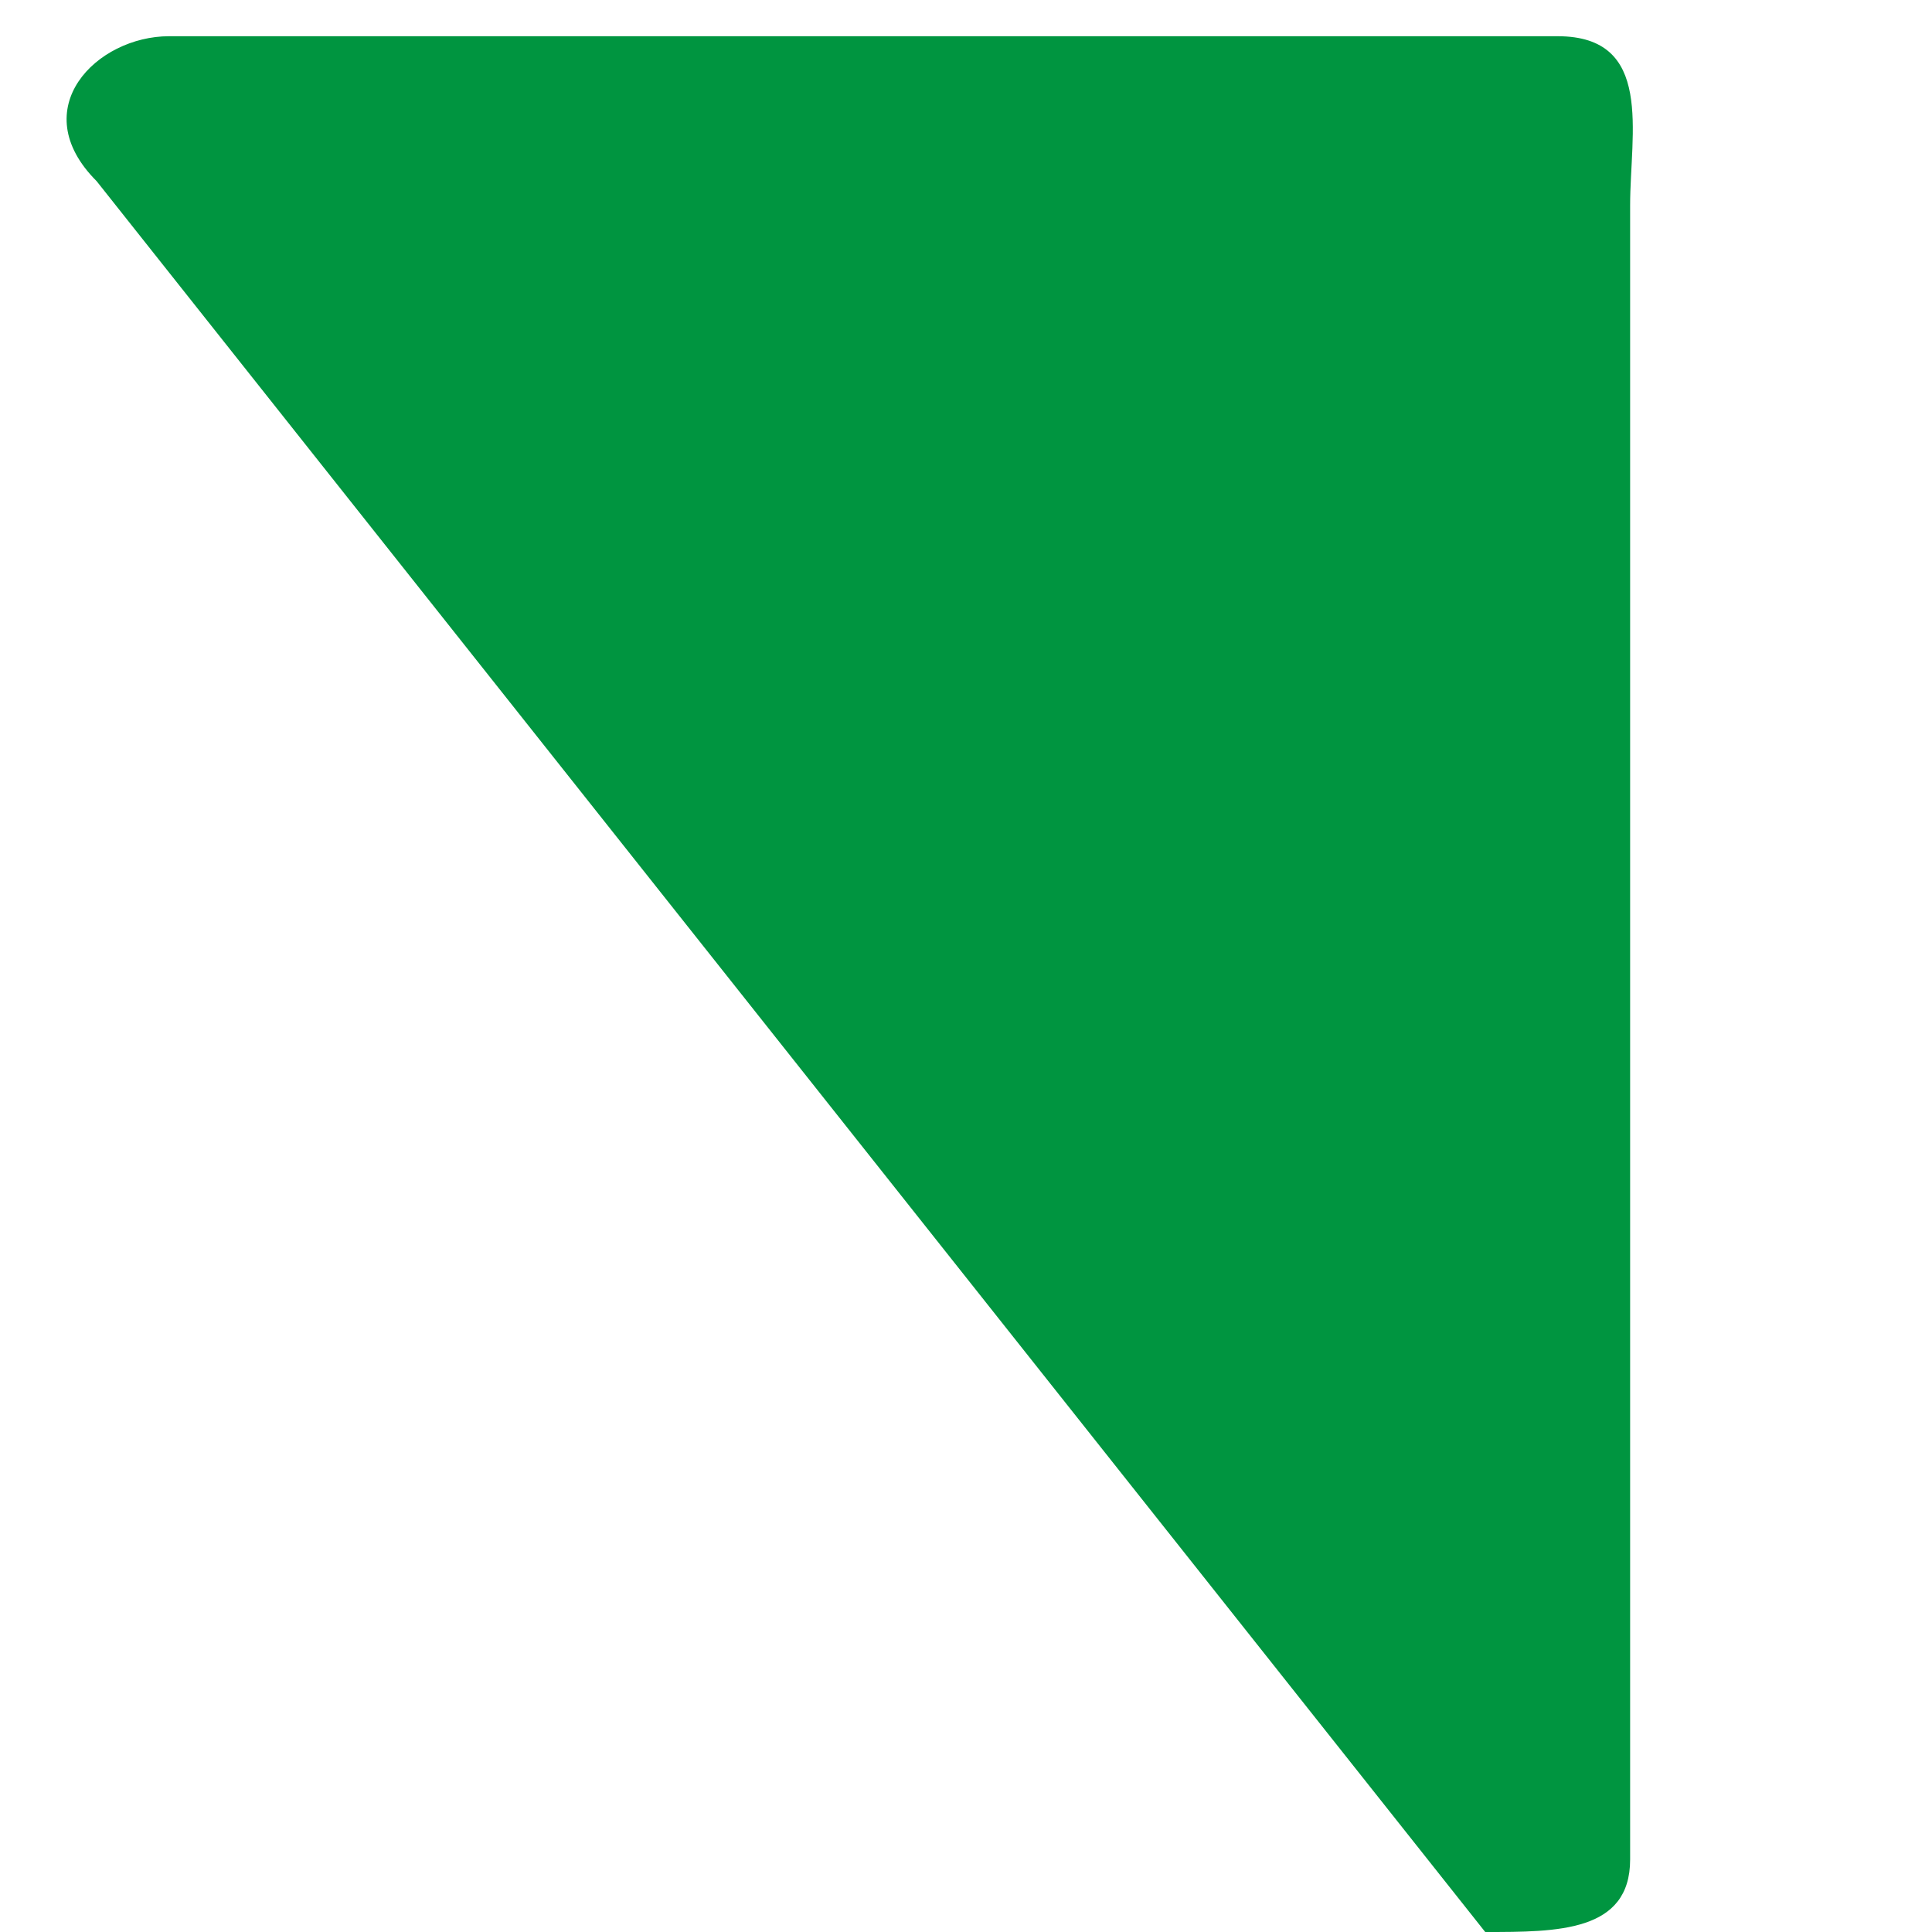
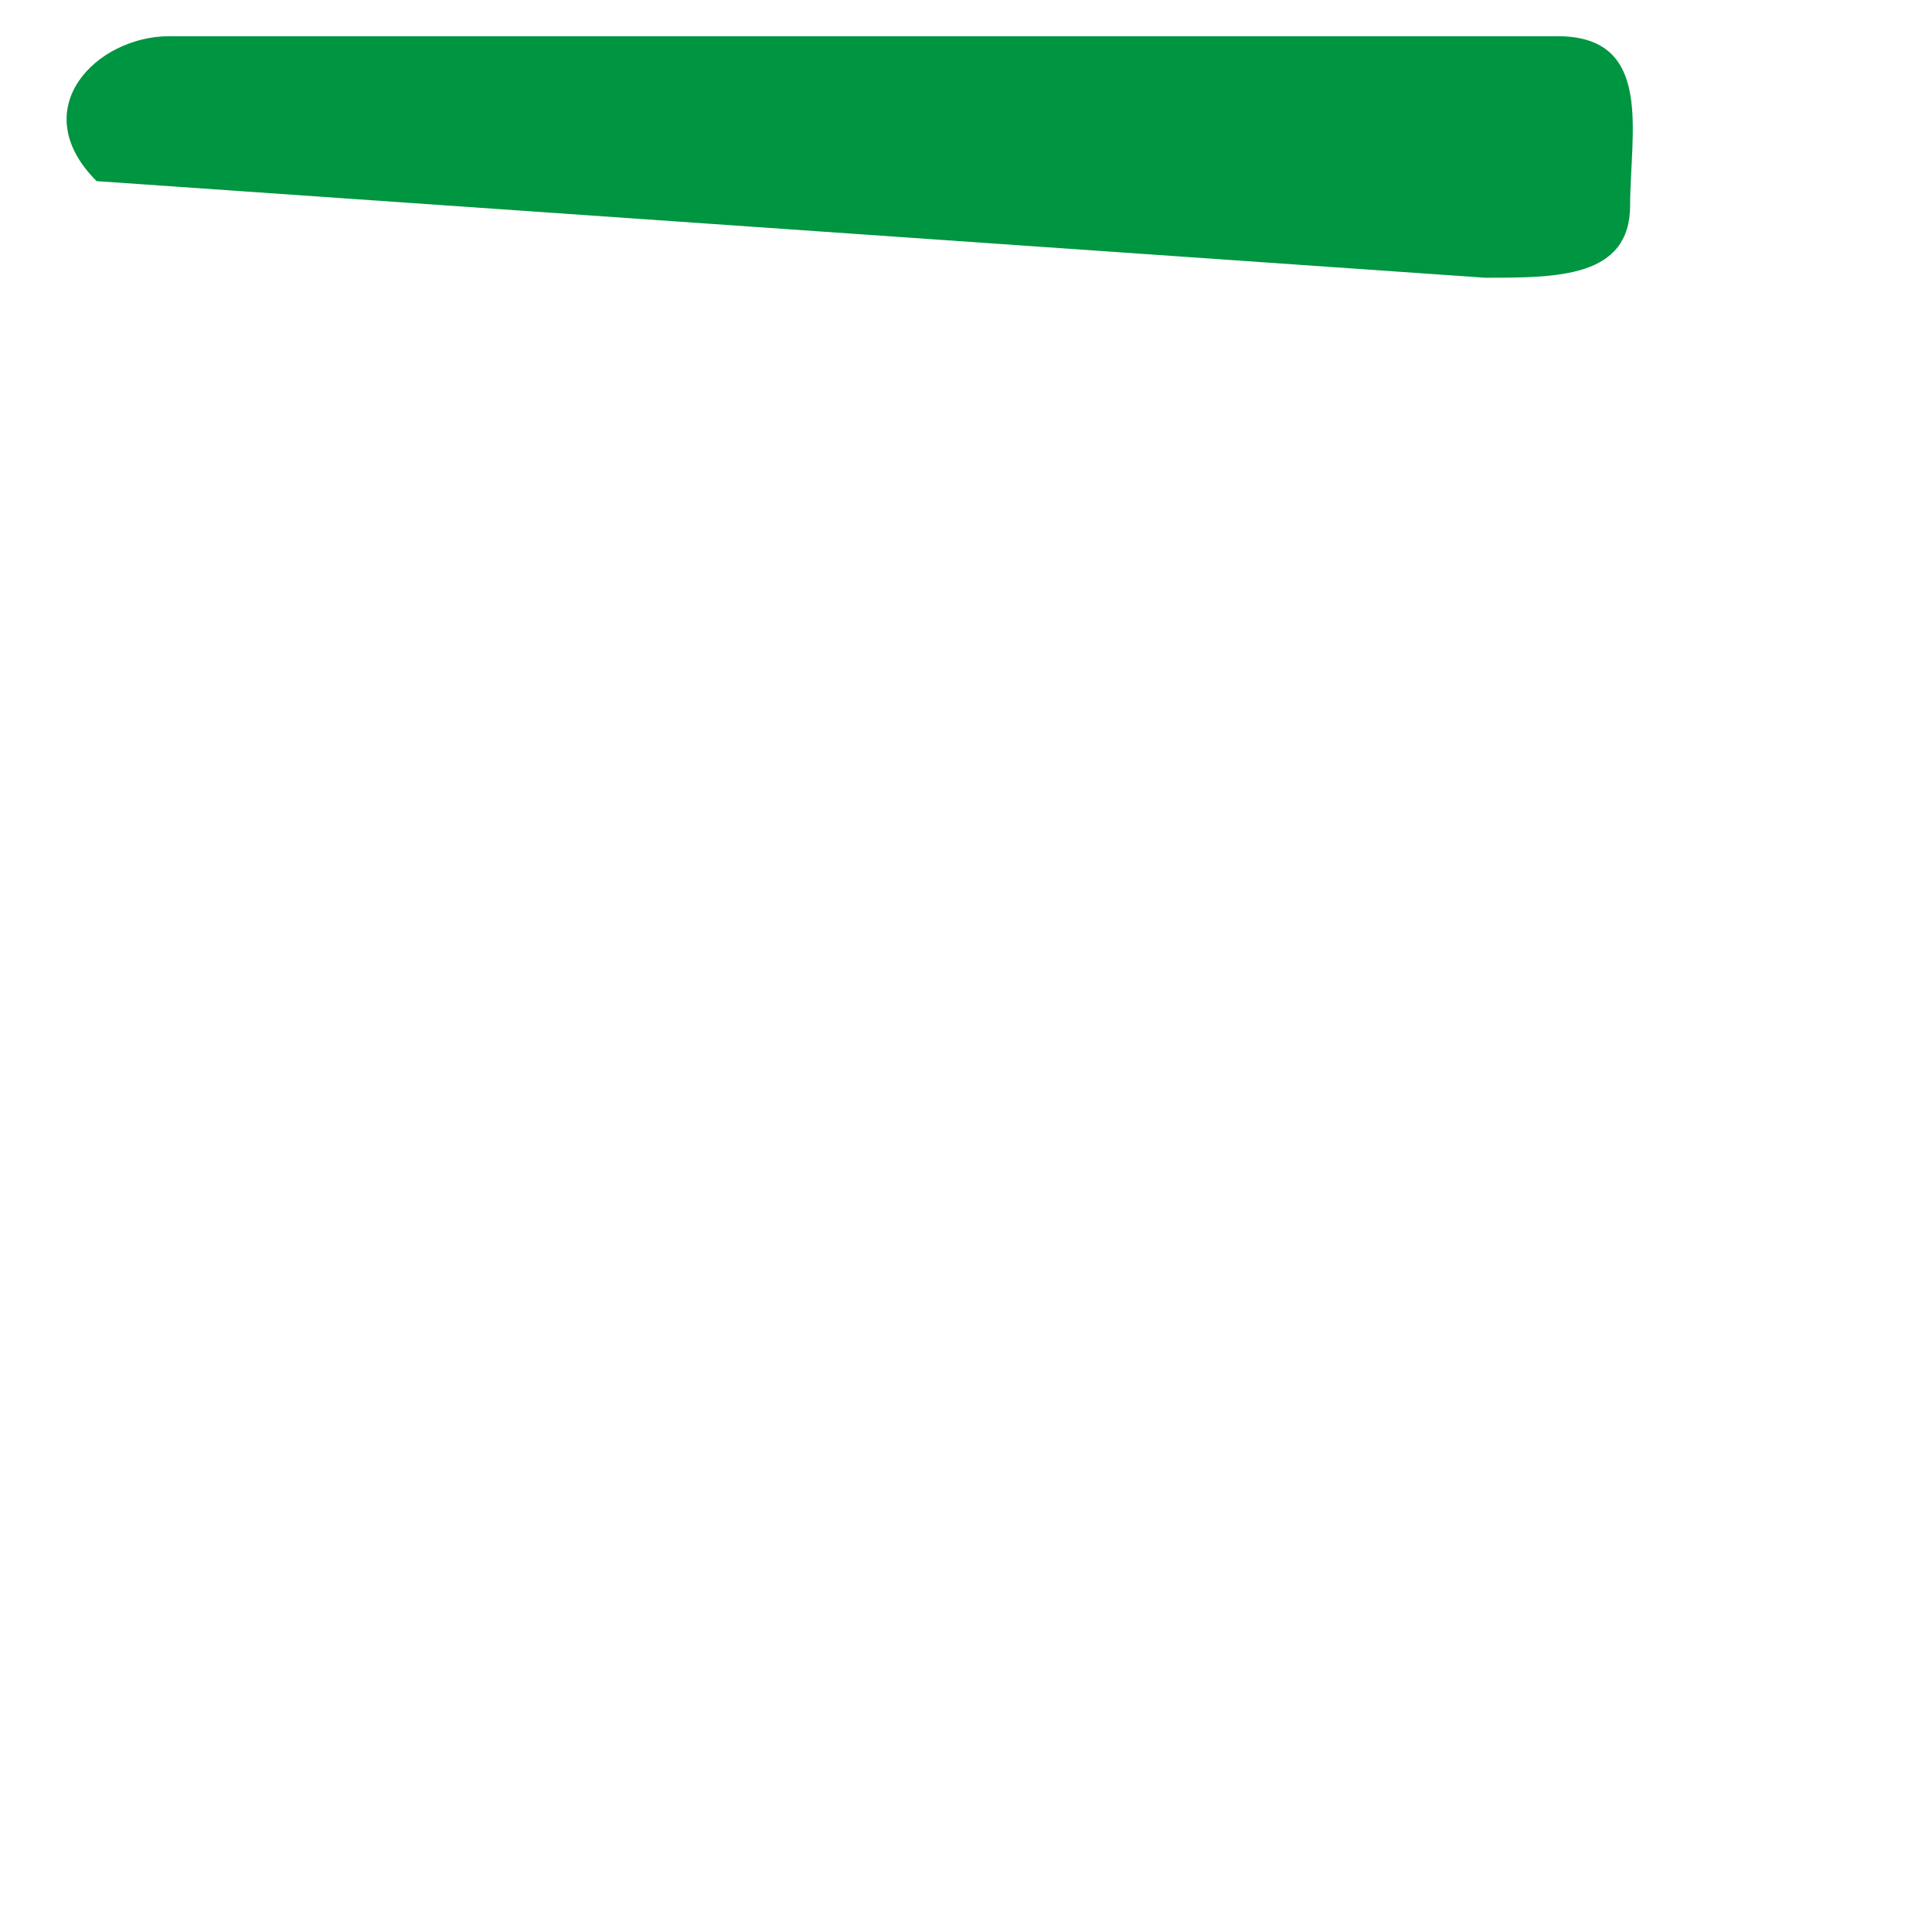
<svg xmlns="http://www.w3.org/2000/svg" version="1.1" id="Layer_1" x="0px" y="0px" viewBox="0 0 16 16" style="enable-background:new 0 0 16 16;" xml:space="preserve">
  <style type="text/css">
	.st0{fill:#009540;}
</style>
-   <path class="st0" d="M13.5,1.7v13.7c0,0.6-0.6,0.6-1.2,0.6L0.8,1.5c-0.6-0.6,0-1.2,0.6-1.2h11.5C13.7,0.3,13.5,1.1,13.5,1.7z" />
+   <path class="st0" d="M13.5,1.7c0,0.6-0.6,0.6-1.2,0.6L0.8,1.5c-0.6-0.6,0-1.2,0.6-1.2h11.5C13.7,0.3,13.5,1.1,13.5,1.7z" />
</svg>